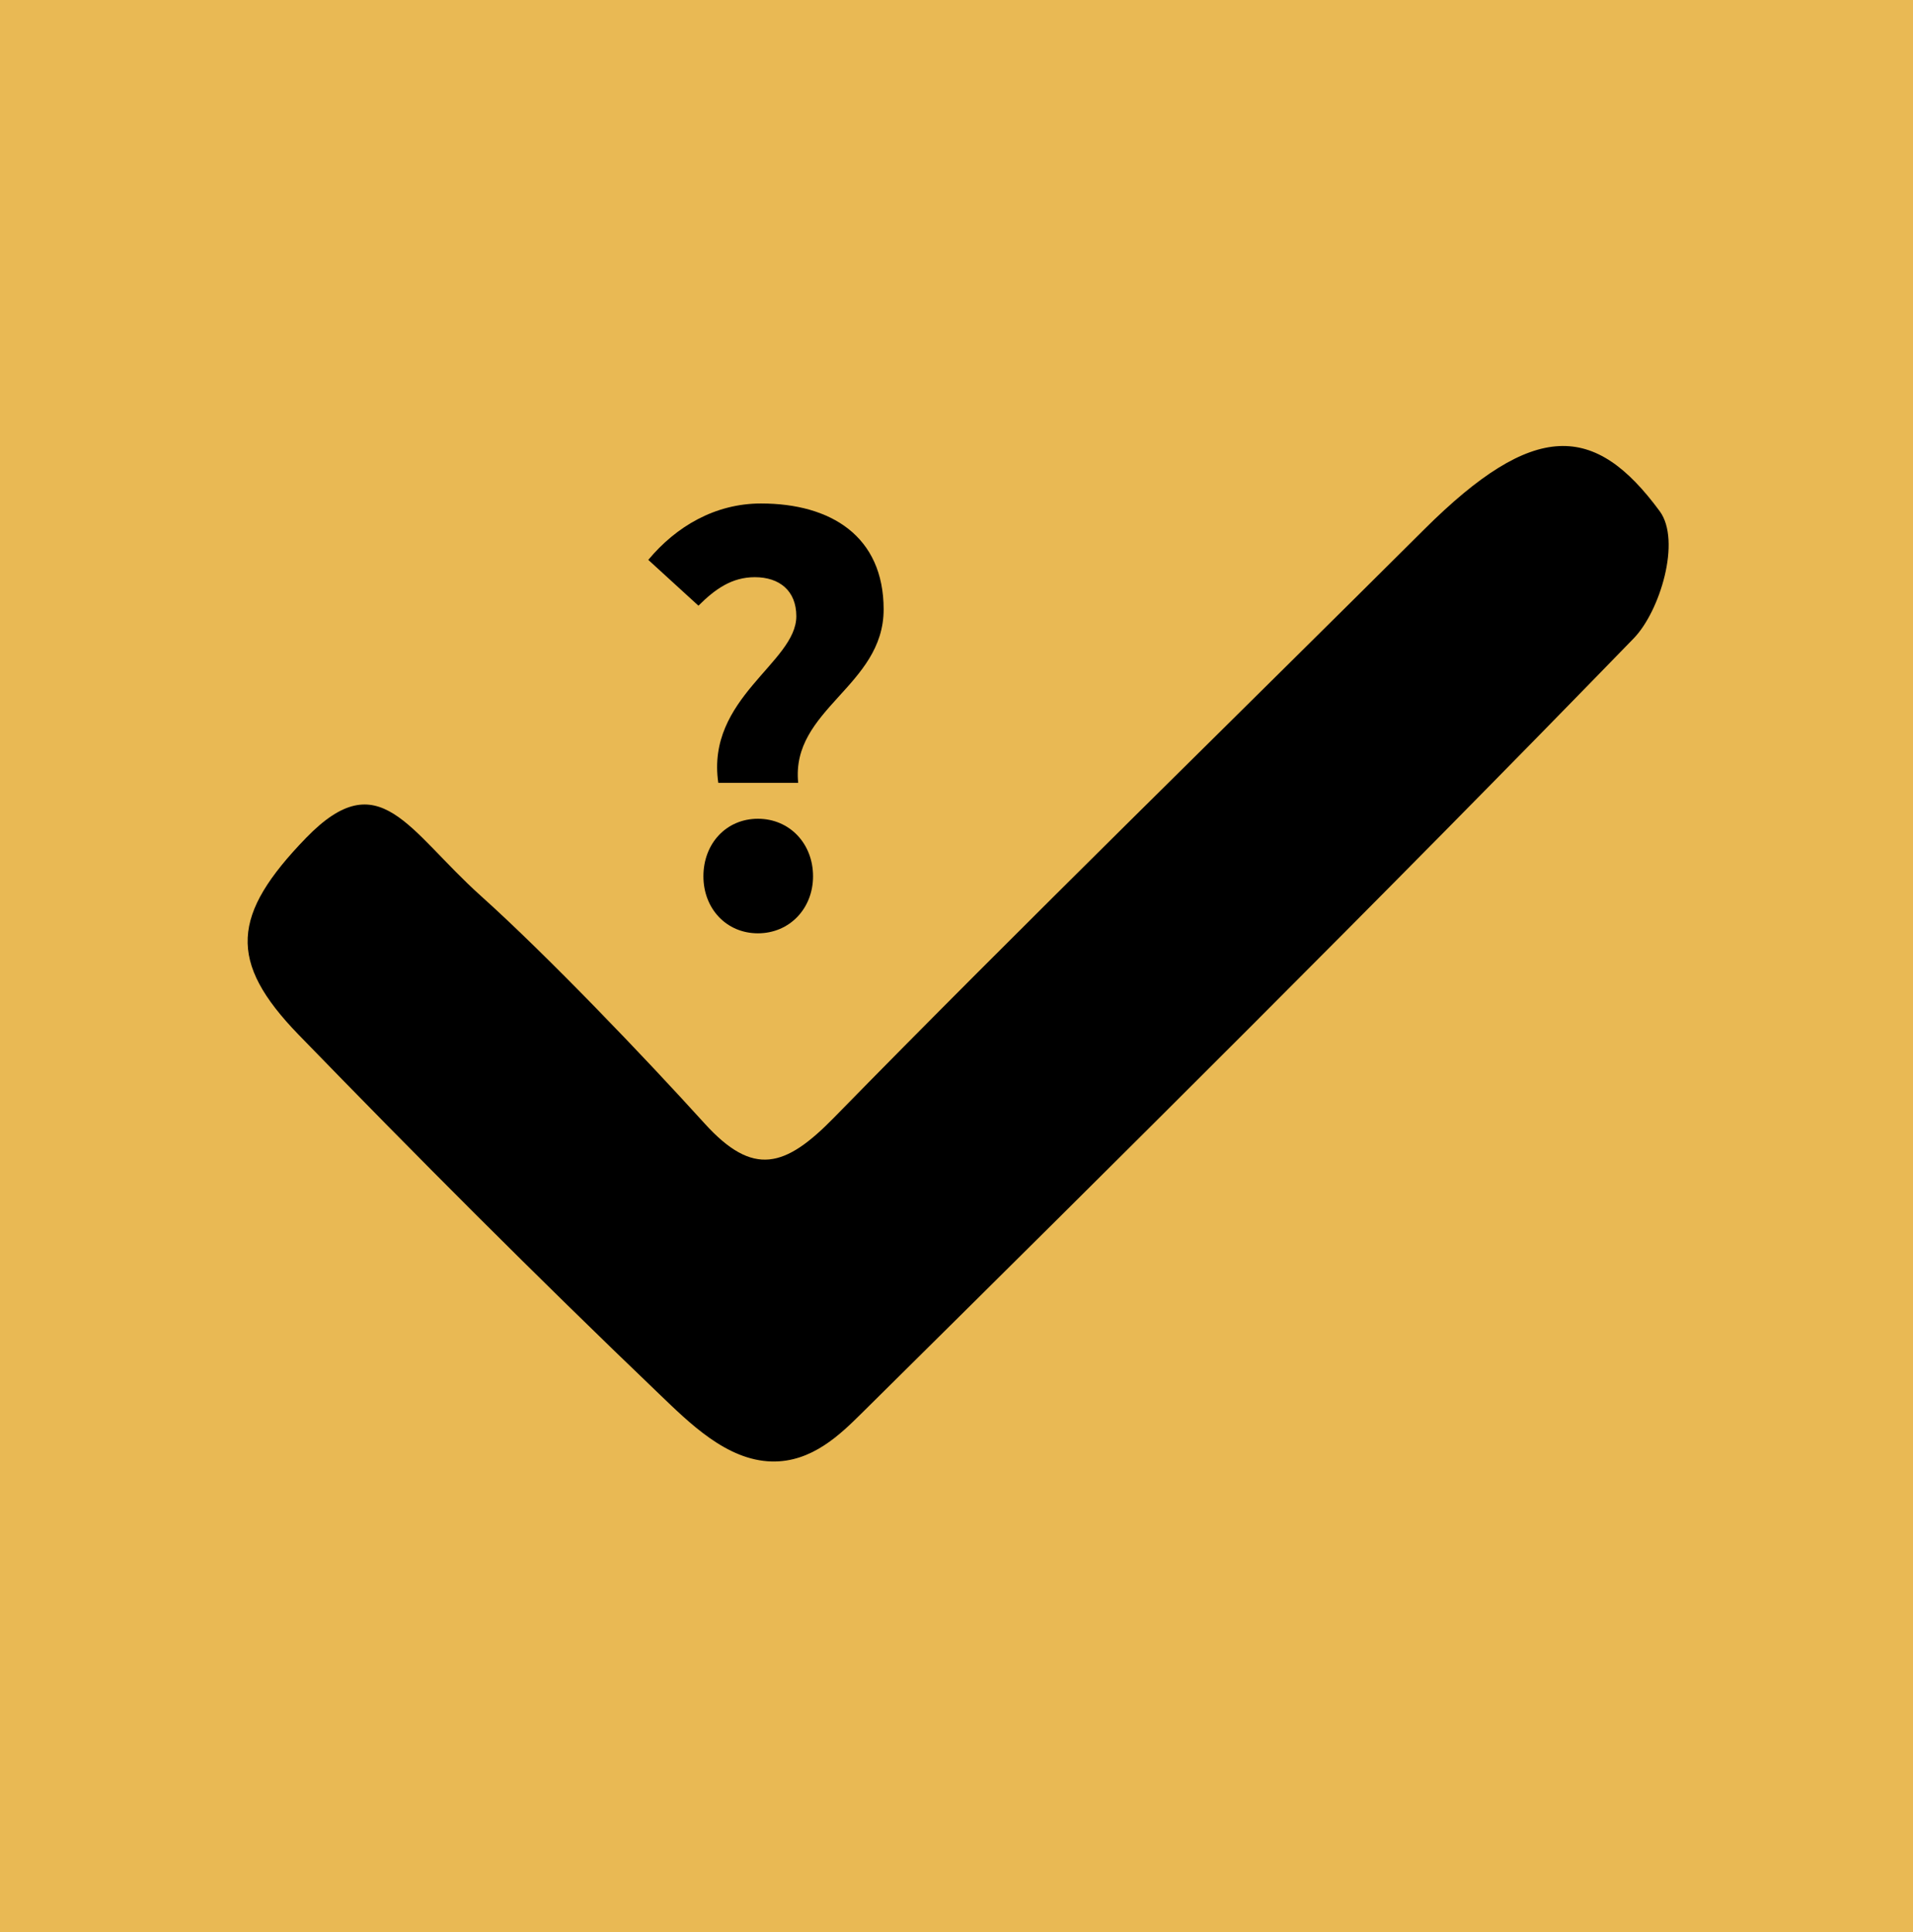
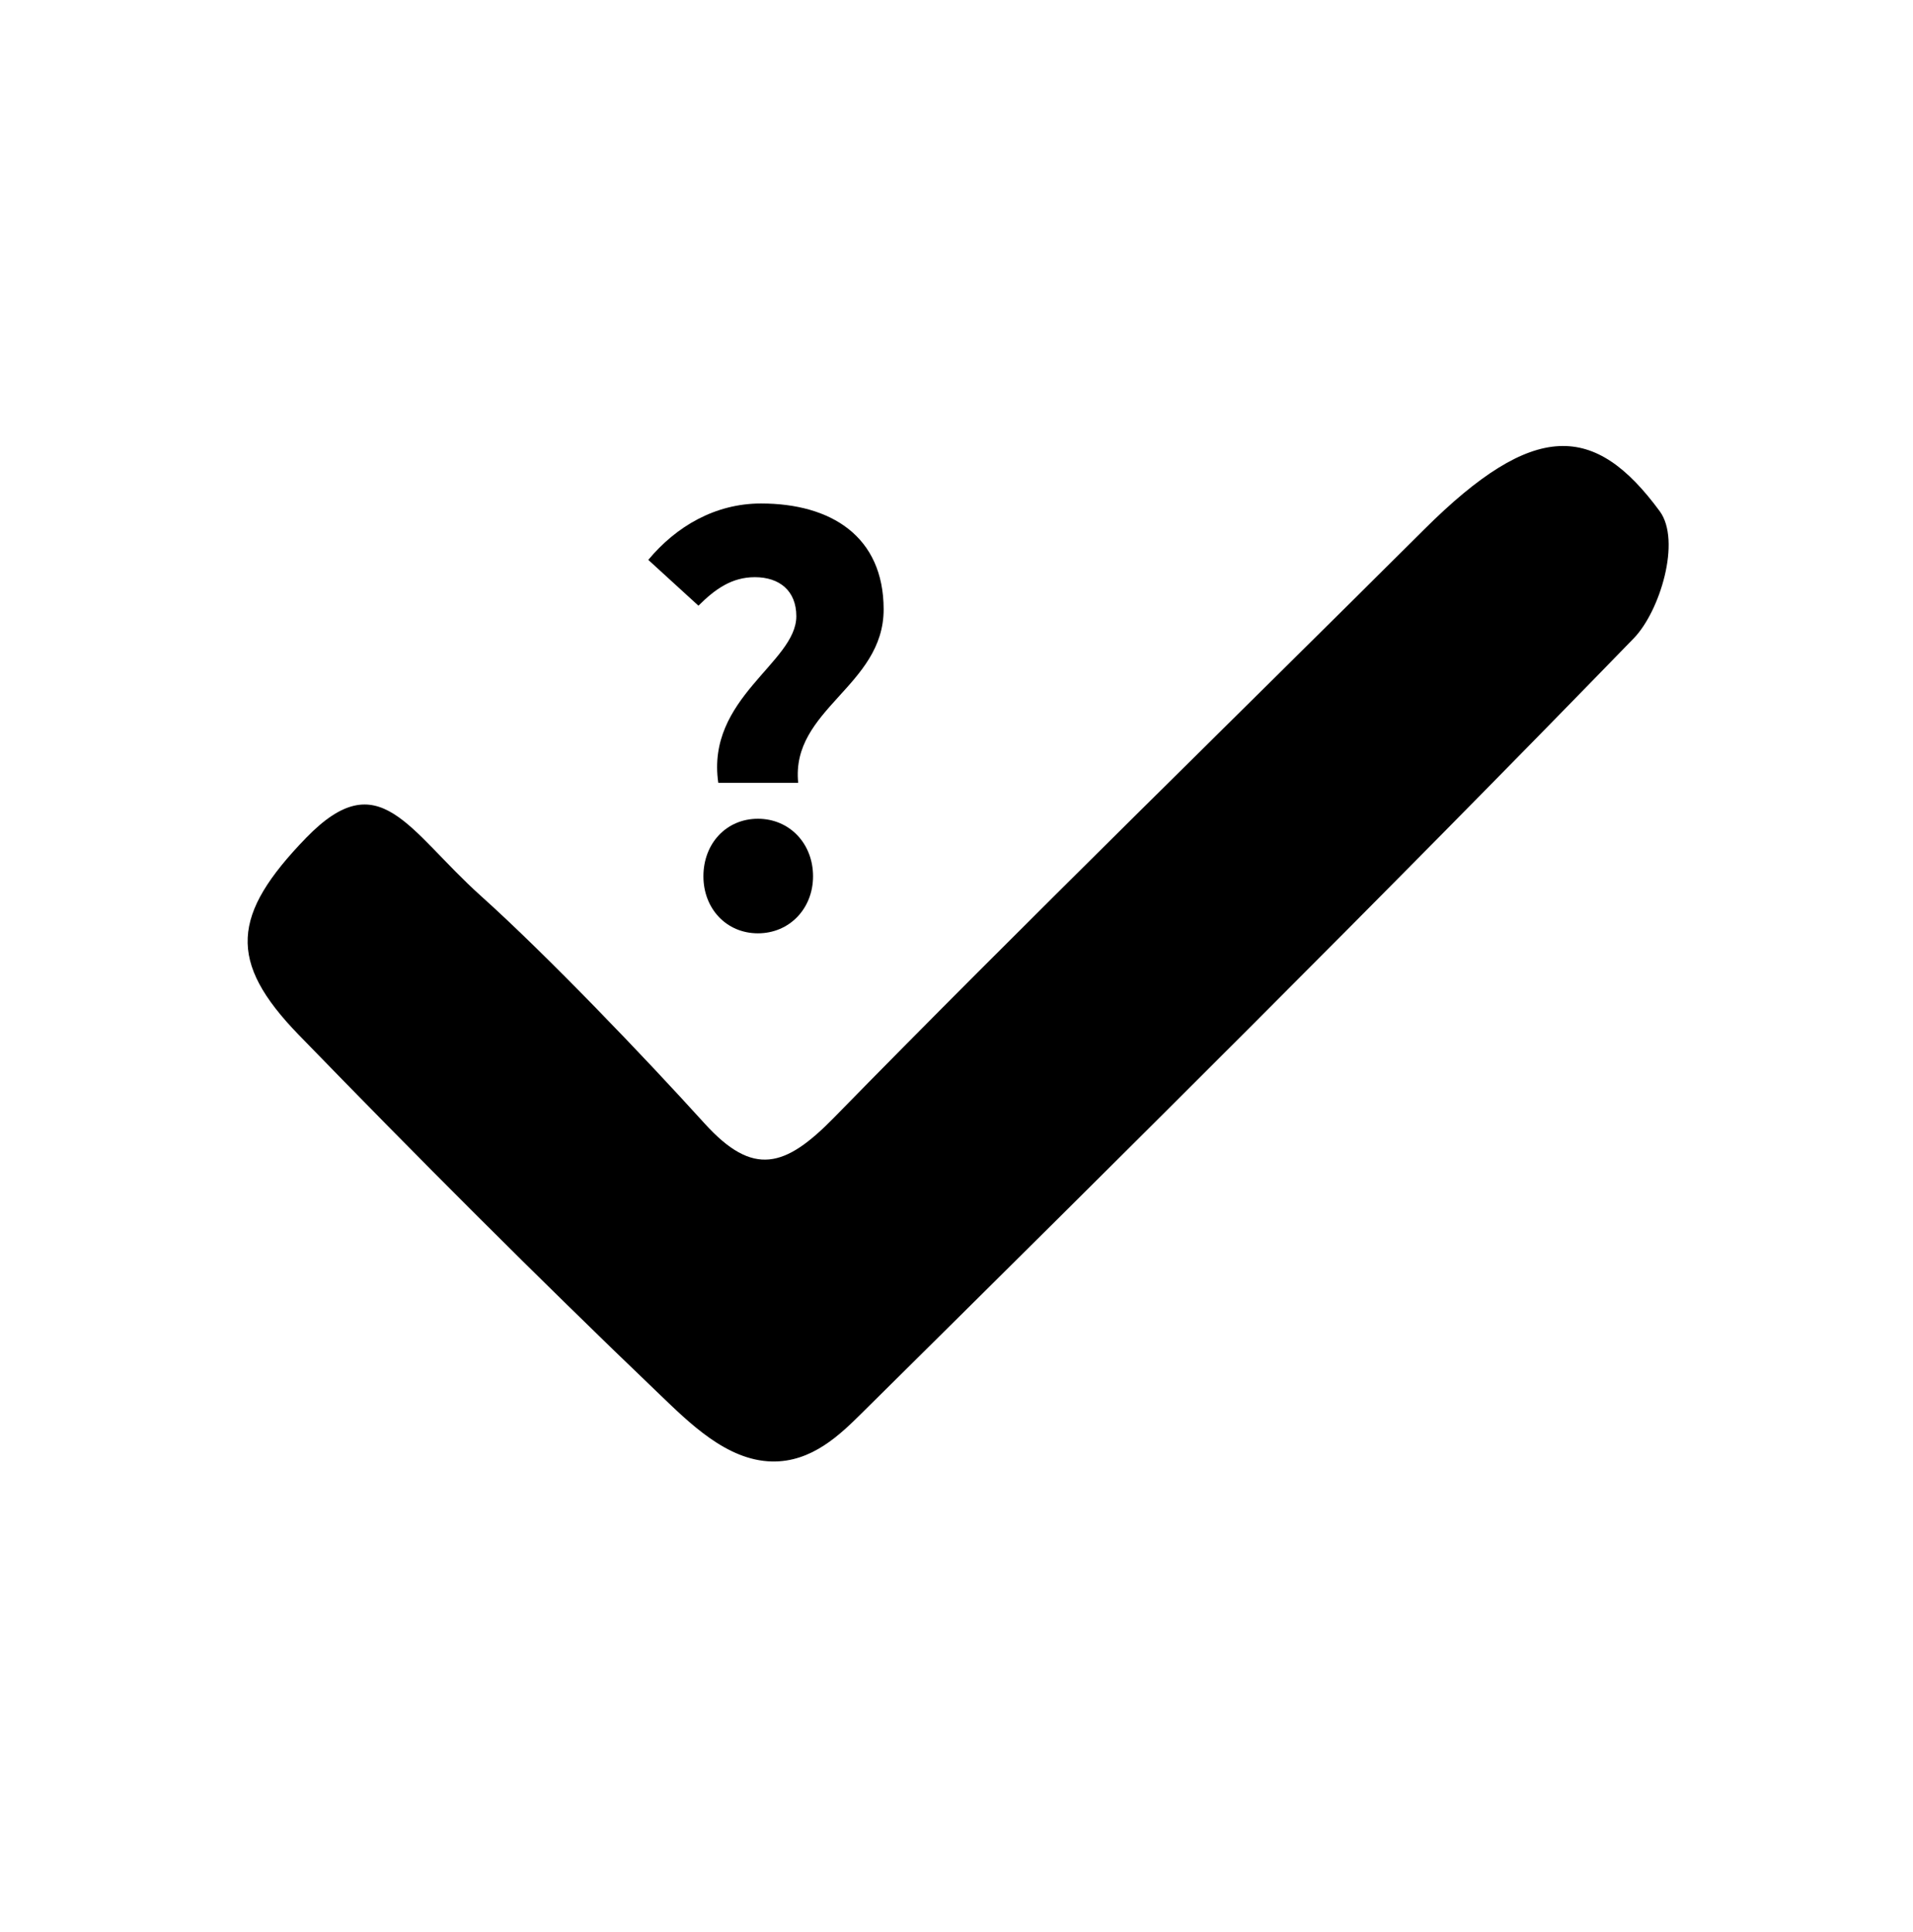
<svg xmlns="http://www.w3.org/2000/svg" version="1.1" id="Layer_1" x="0px" y="0px" width="45.42px" height="45.883px" viewBox="0 0 45.42 45.883" enable-background="new 0 0 45.42 45.883" xml:space="preserve">
-   <rect fill="#E9B954" width="45.42" height="45.883" />
  <path d="M18.322,34.702c-1.071-0.027-1.955-0.916-2.679-1.61c-2.908-2.785-5.752-5.636-8.555-8.525  c-1.688-1.74-1.59-2.847,0.182-4.675c1.743-1.796,2.41-0.179,4.151,1.384c1.581,1.42,3.882,3.826,5.308,5.4  c1.157,1.276,1.913,1.047,3.073-0.139c4.301-4.4,9.656-9.626,14.015-13.969c2.614-2.604,4.051-2.521,5.589-0.43  c0.516,0.702,0.006,2.376-0.615,3.017C32.76,21.366,26.61,27.467,20.456,33.559C19.955,34.054,19.277,34.725,18.322,34.702" />
  <path d="M17.995,19.441c0.75,0,1.309,0.588,1.309,1.366c0,0.766-0.559,1.354-1.309,1.354s-1.294-0.588-1.294-1.354  C16.701,20.029,17.245,19.441,17.995,19.441 M18.907,14.632c0-0.603-0.398-0.927-0.985-0.927c-0.545,0-0.942,0.28-1.339,0.677  l-1.191-1.088c0.662-0.795,1.588-1.339,2.676-1.339c1.662,0,2.912,0.78,2.912,2.515c0,1.823-2.206,2.368-2.029,4.118h-1.897  C16.759,16.573,18.907,15.735,18.907,14.632" />
</svg>